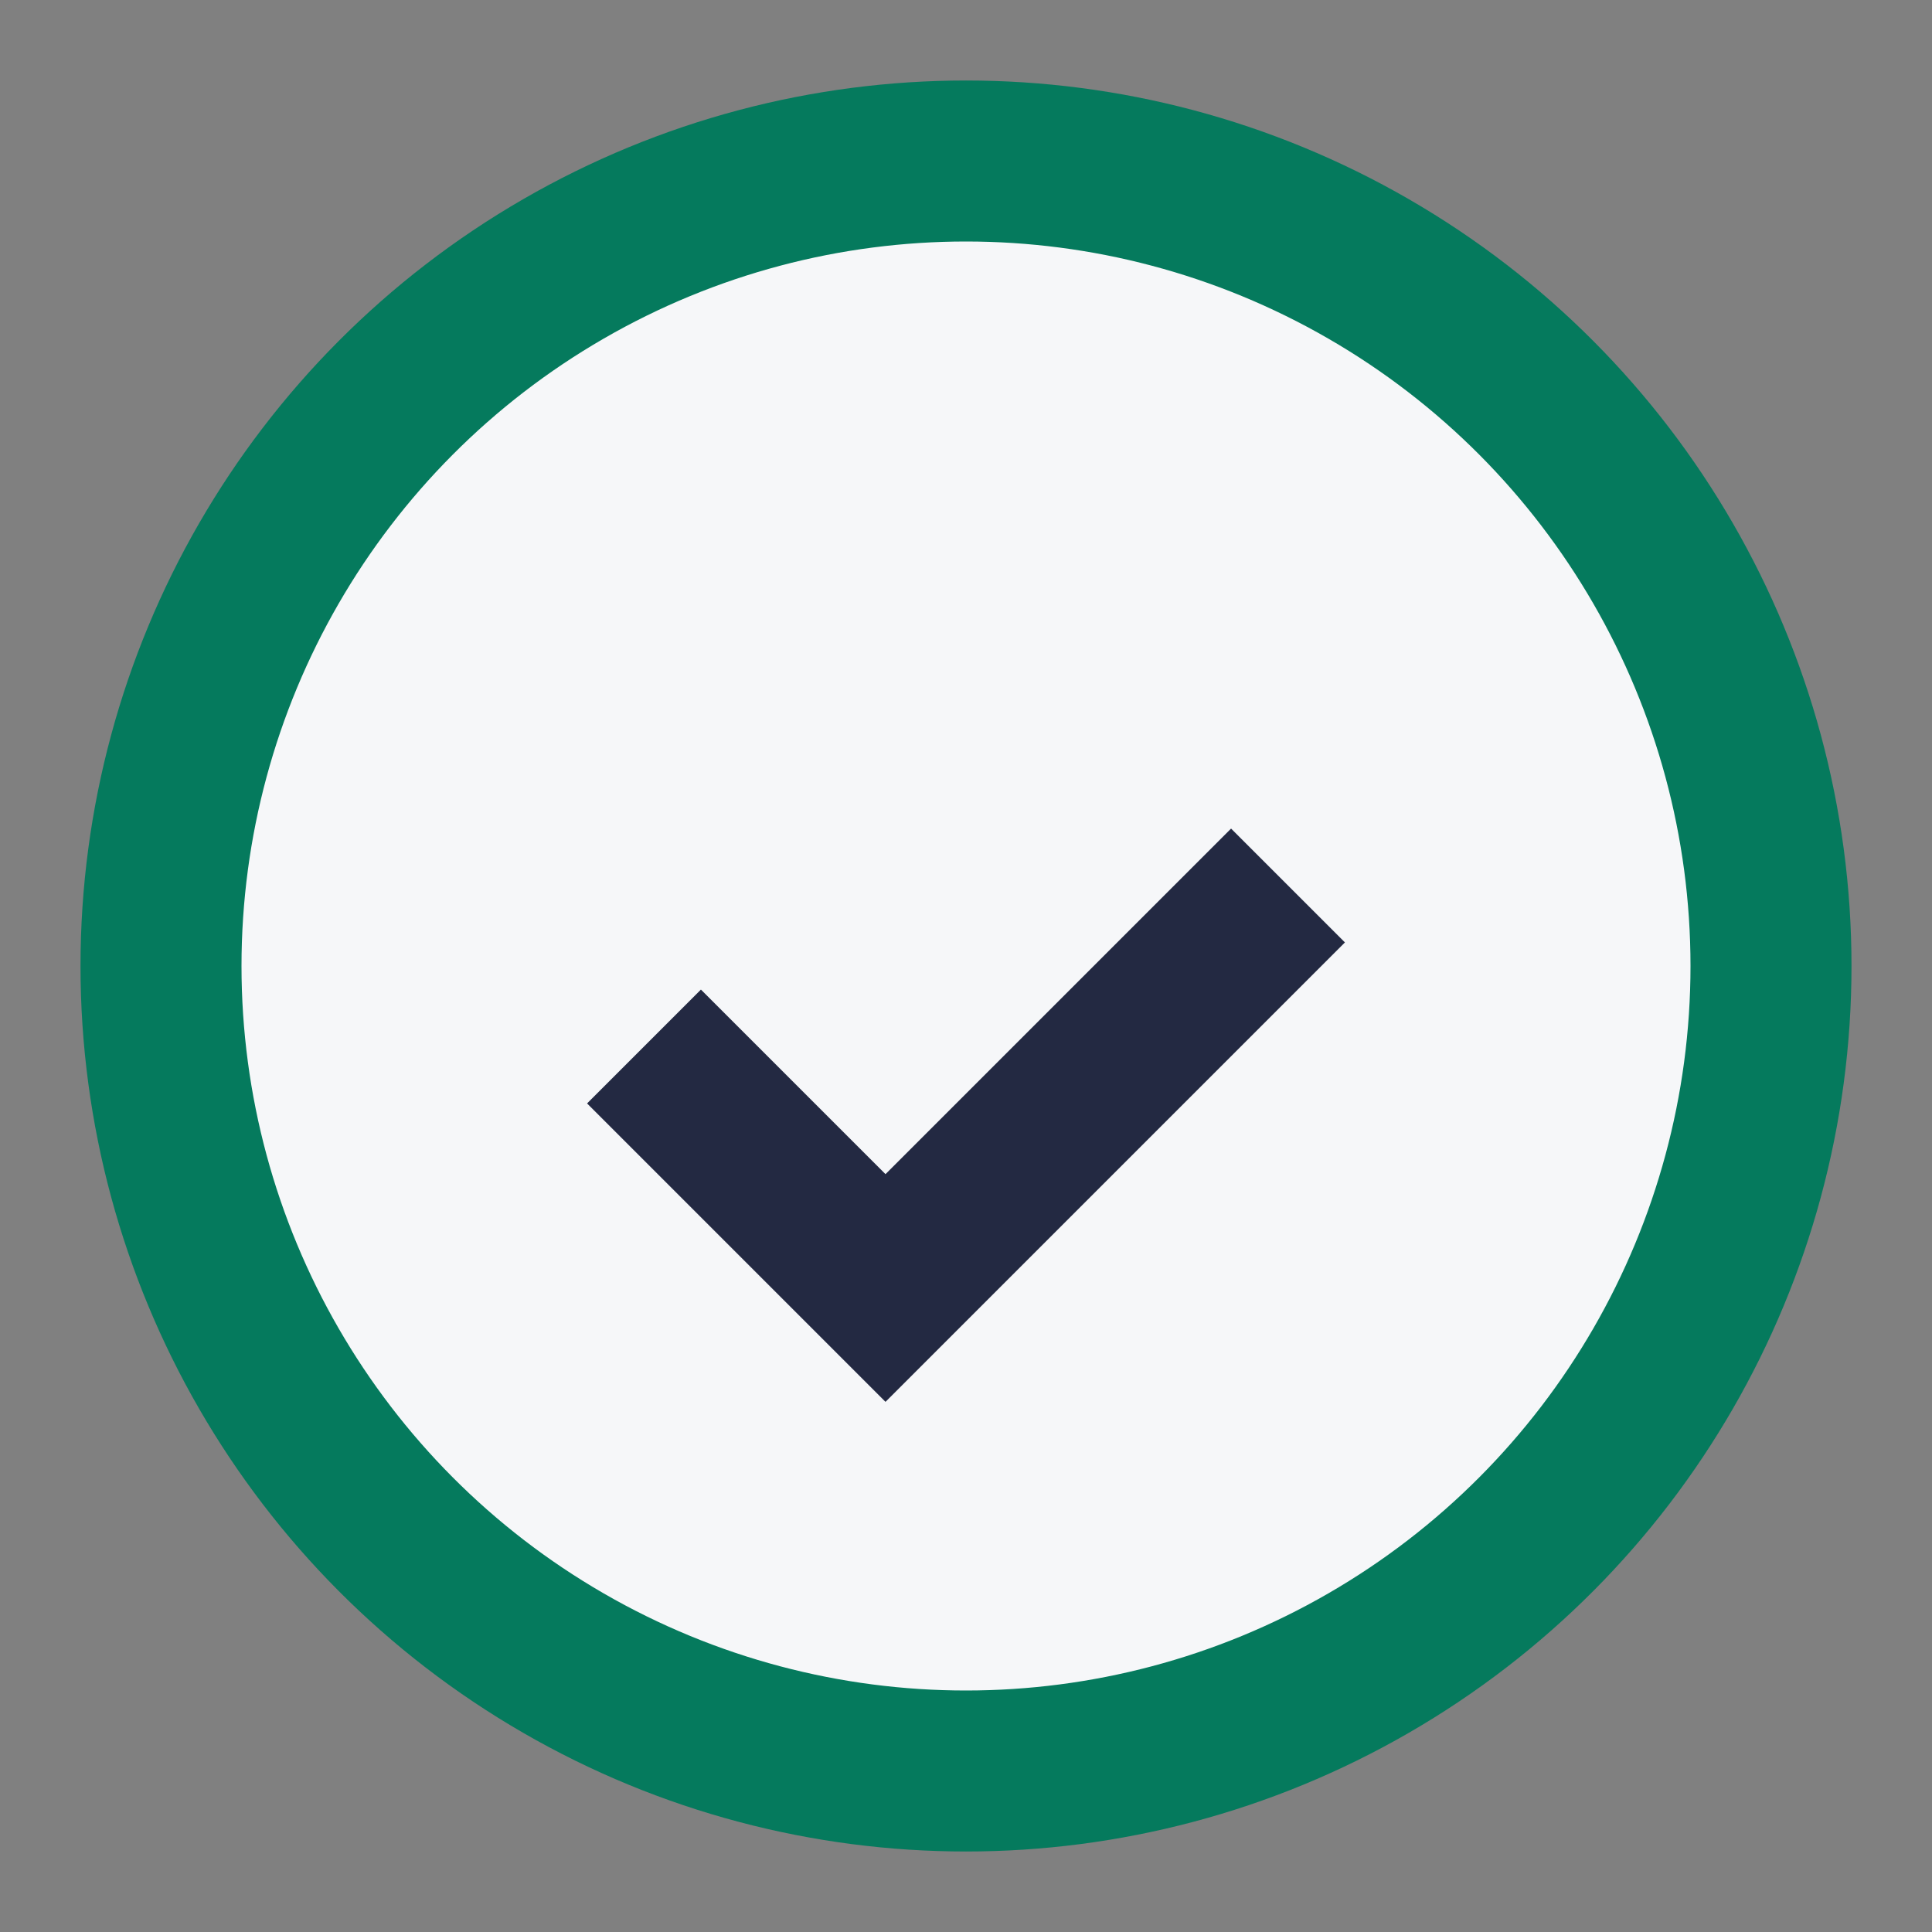
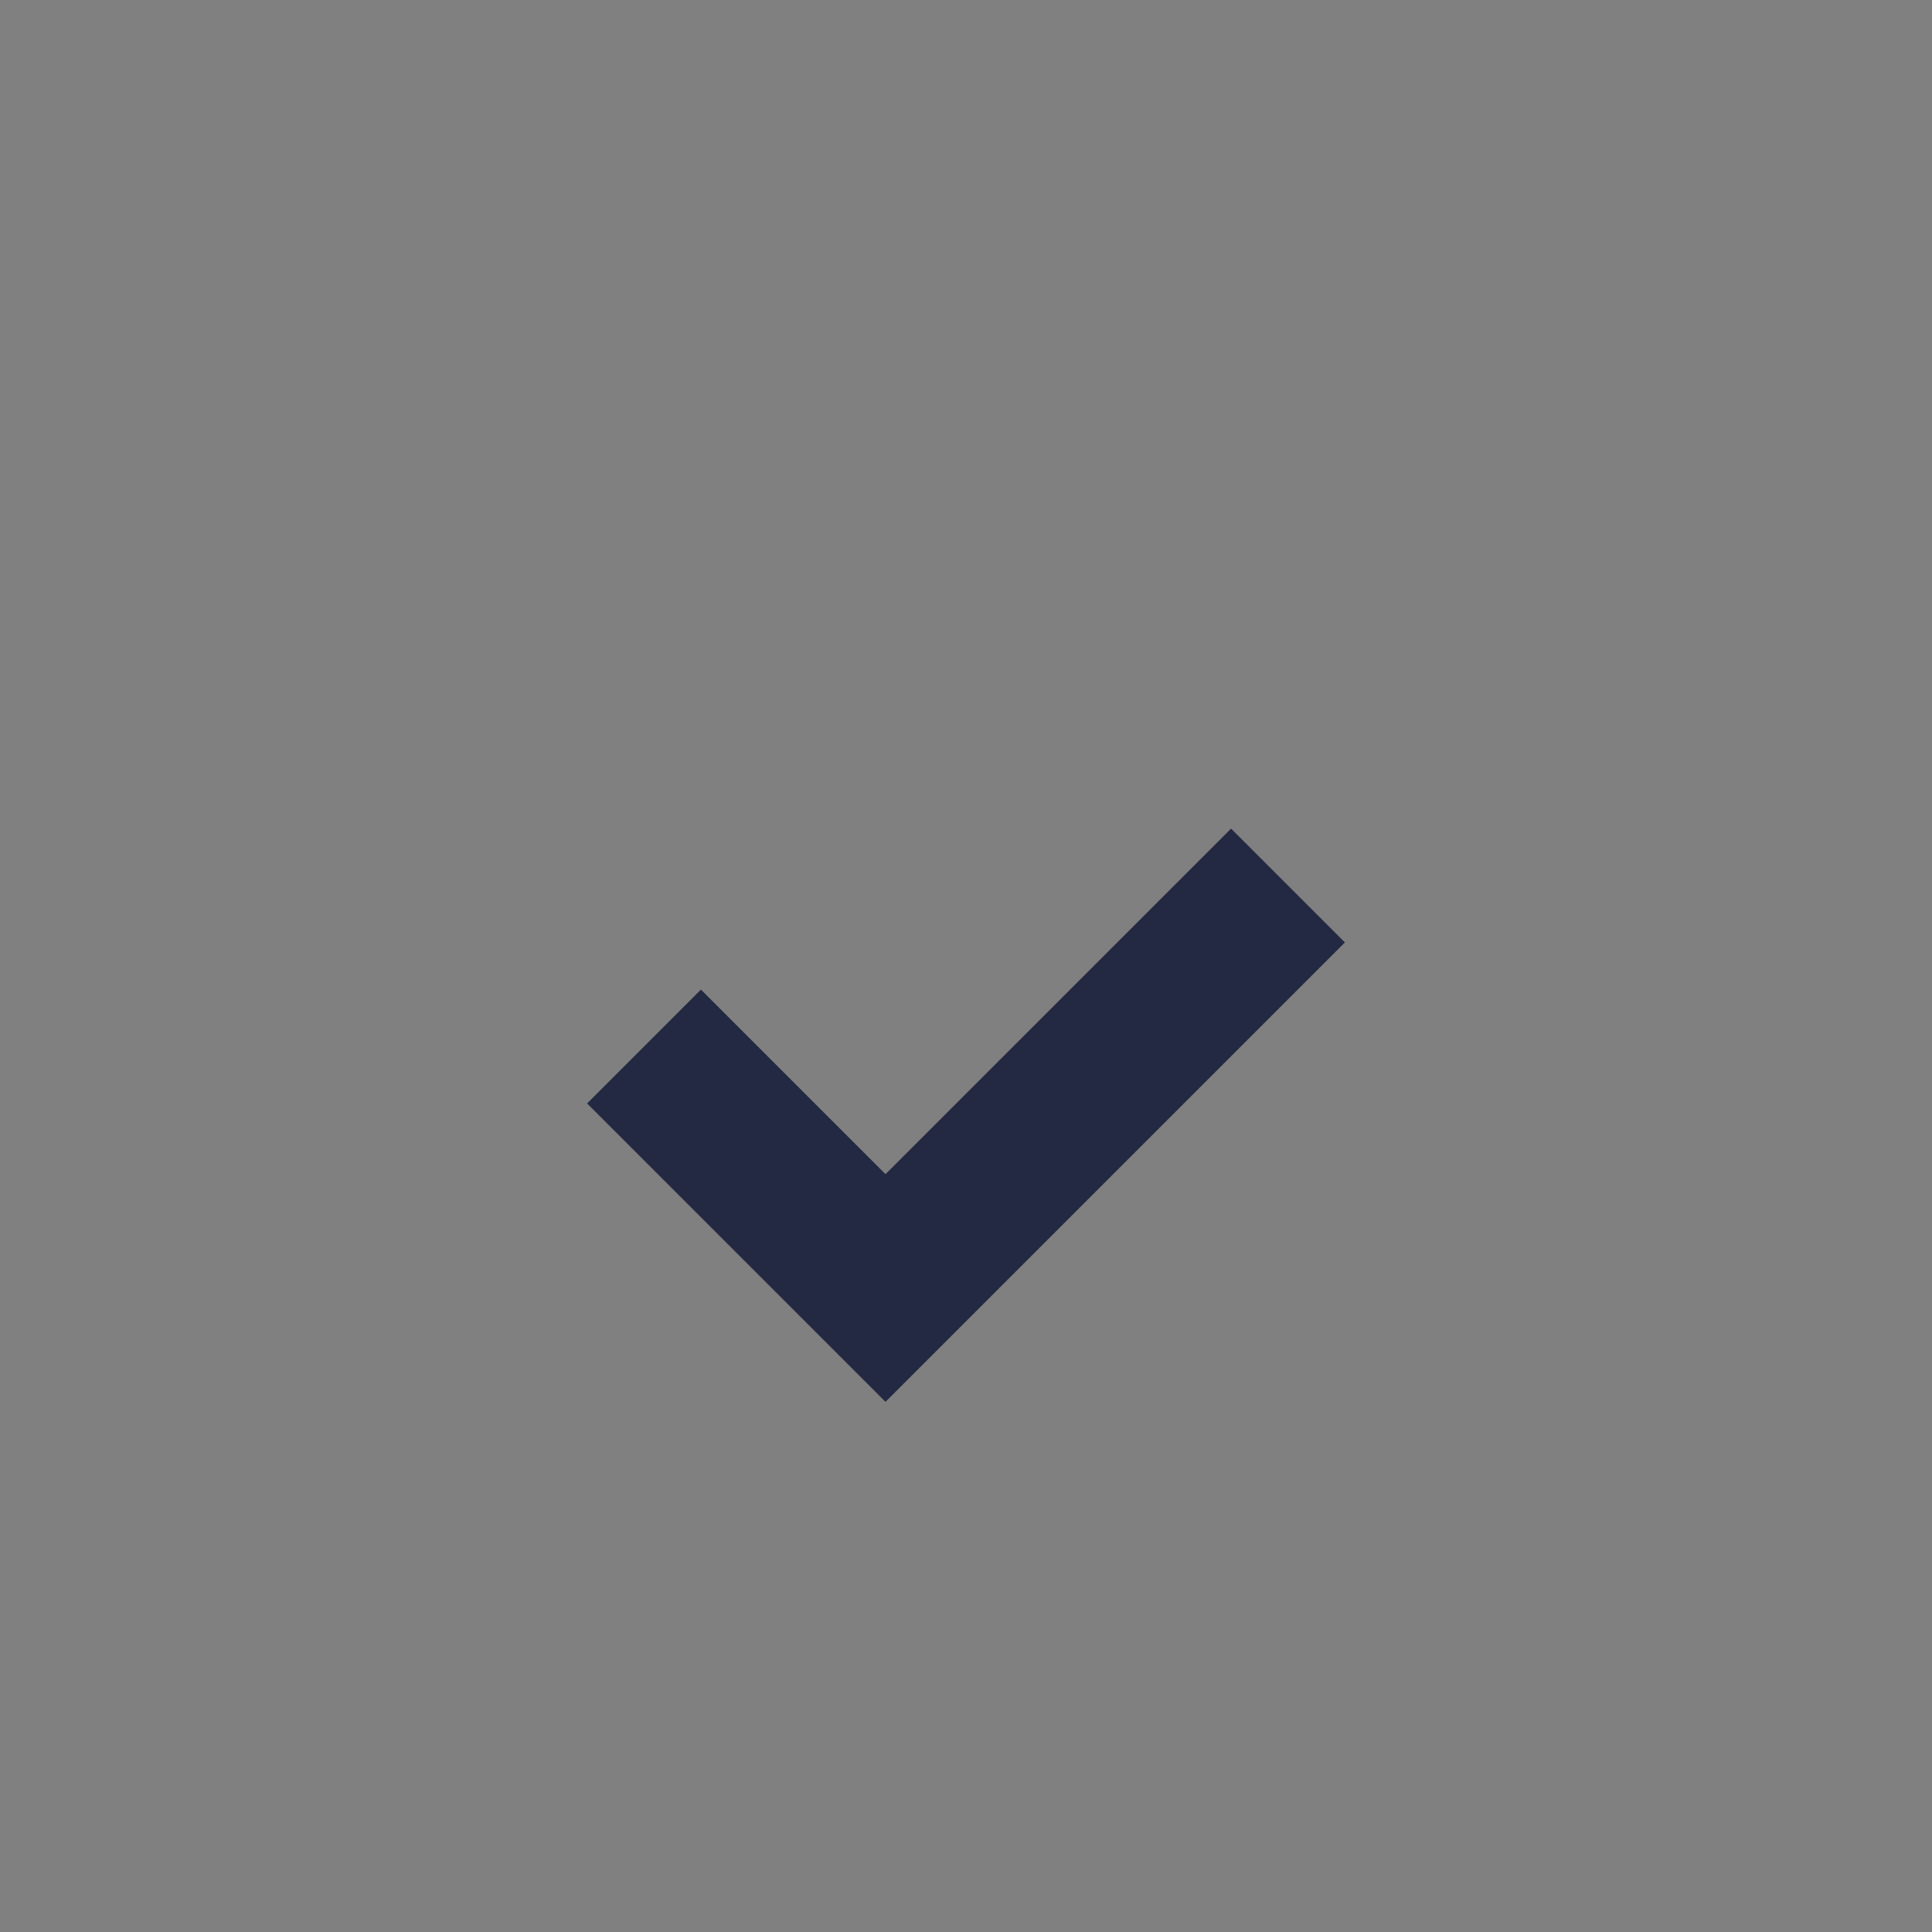
<svg xmlns="http://www.w3.org/2000/svg" width="24" height="24" viewBox="0 0 24 24">
  <rect x="0" y="0" width="24" height="24" fill="#808080" stroke="none" />
-   <circle cx="12" cy="12" r="10" fill="#F6F7F9" stroke="#057A5D" stroke-width="2" />
  <path d="M8 13l3 3l5-5" stroke="#232942" stroke-width="2" fill="none" />
</svg>